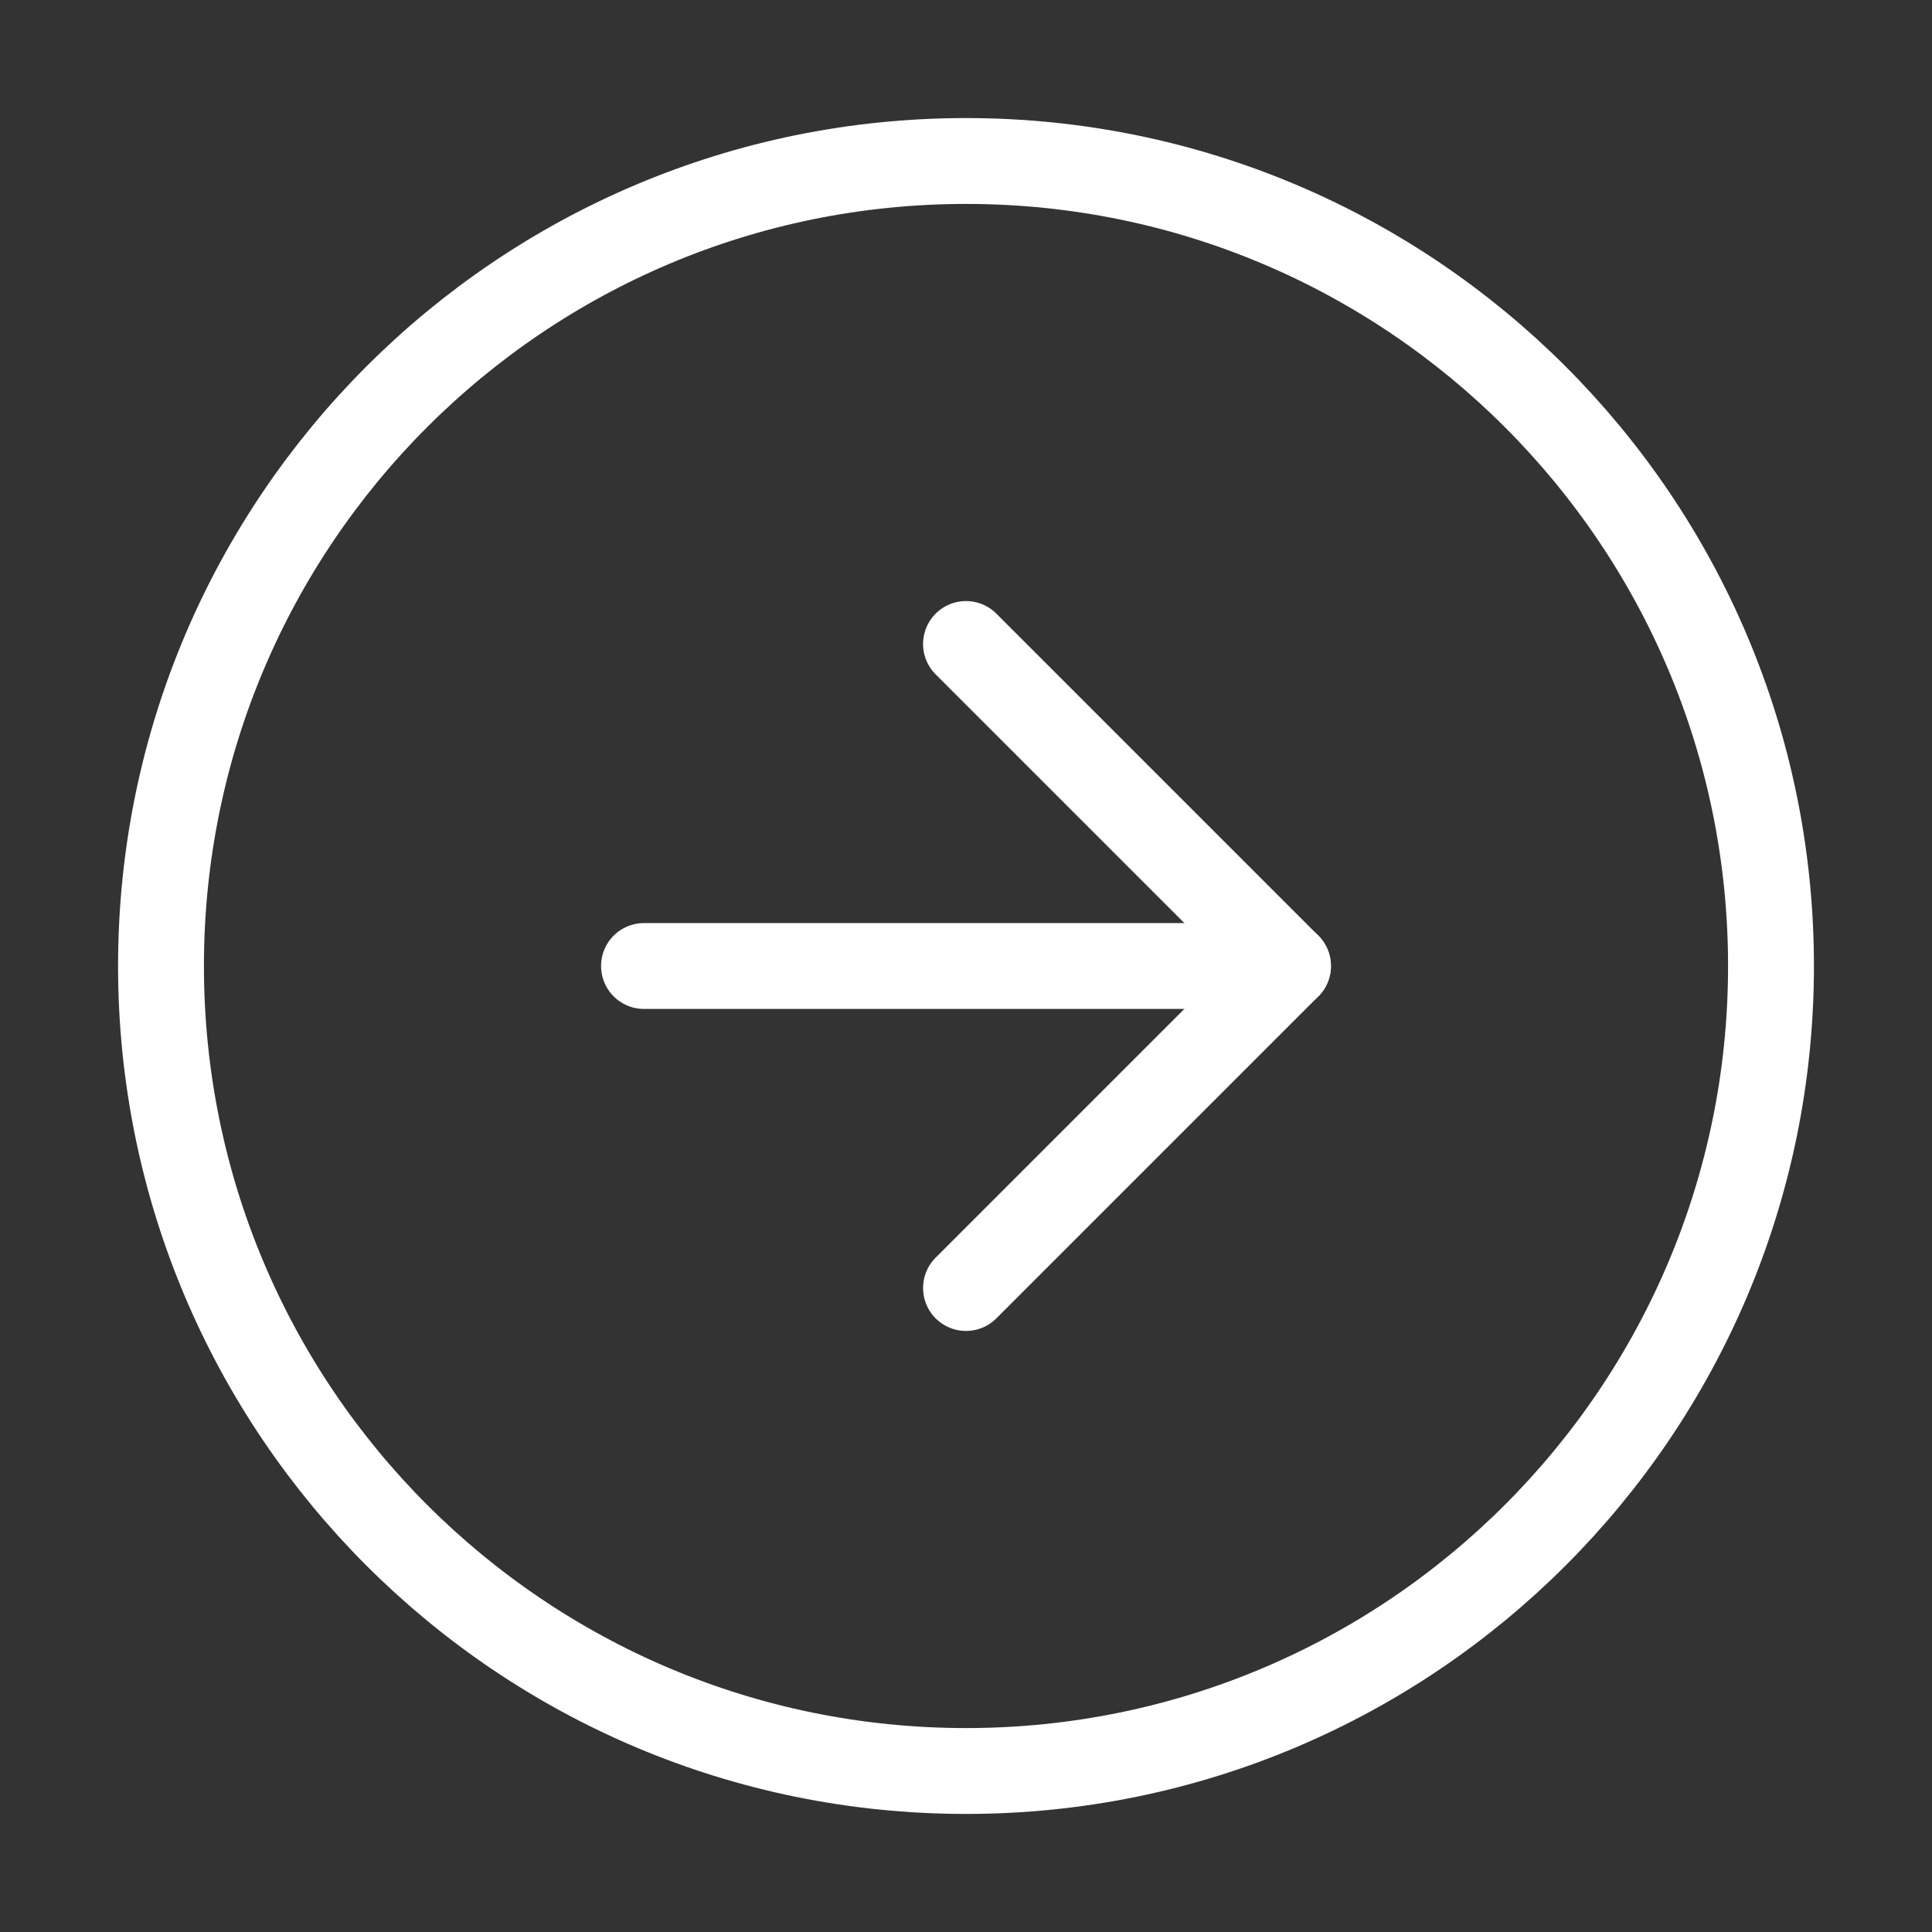
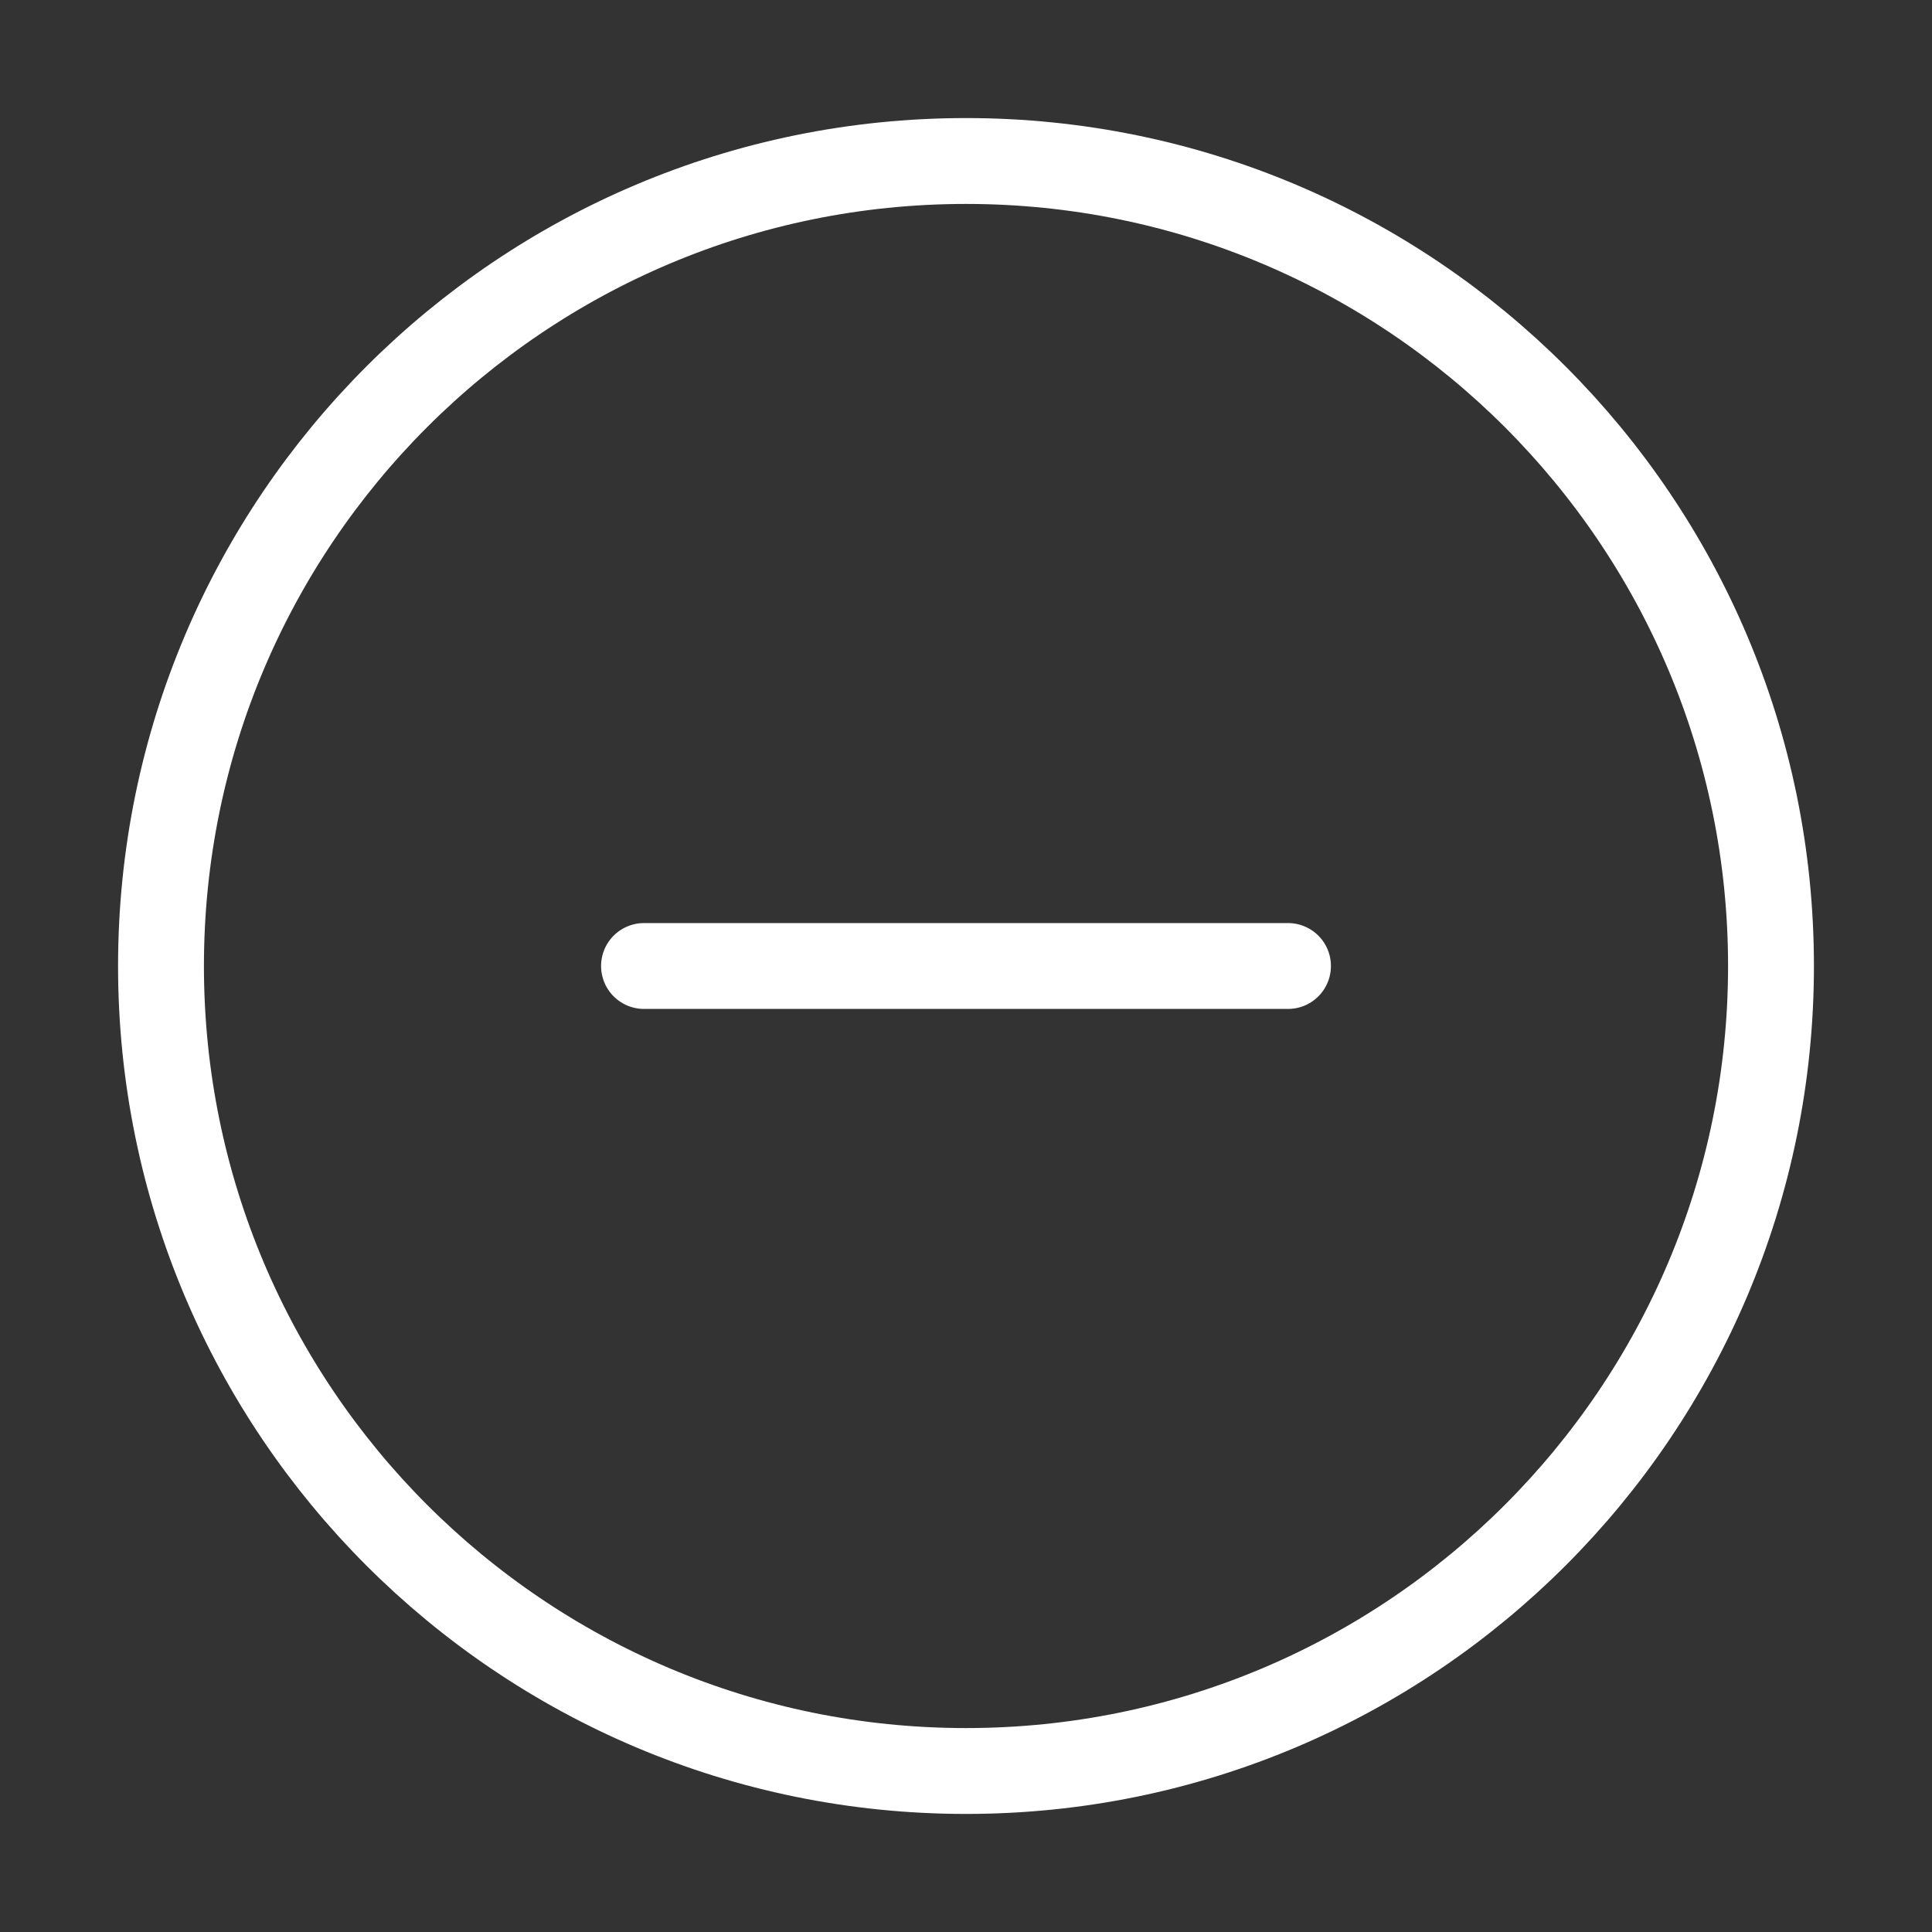
<svg xmlns="http://www.w3.org/2000/svg" width="45" height="45" viewBox="0 0 45 45" fill="none">
  <rect x="0" y="0" width="45" height="45" fill="#333333" stroke="none" />
-   <path d="M22.5 41.25C32.855 41.25 41.25 32.855 41.25 22.5C41.25 12.145 32.855 3.75 22.5 3.75C12.145 3.75 3.75 12.145 3.75 22.5C3.75 32.855 12.145 41.25 22.5 41.25Z" stroke="white" stroke-width="2" stroke-linecap="round" stroke-linejoin="round" />
-   <path d="M22.5 30L30 22.5L22.5 15" stroke="white" stroke-width="2" stroke-linecap="round" stroke-linejoin="round" />
+   <path d="M22.5 41.25C32.855 41.25 41.25 32.855 41.25 22.5C41.25 12.145 32.855 3.75 22.5 3.75C12.145 3.75 3.75 12.145 3.75 22.5C3.75 32.855 12.145 41.25 22.5 41.25" stroke="white" stroke-width="2" stroke-linecap="round" stroke-linejoin="round" />
  <path d="M15 22.5H30" stroke="white" stroke-width="2" stroke-linecap="round" stroke-linejoin="round" />
</svg>